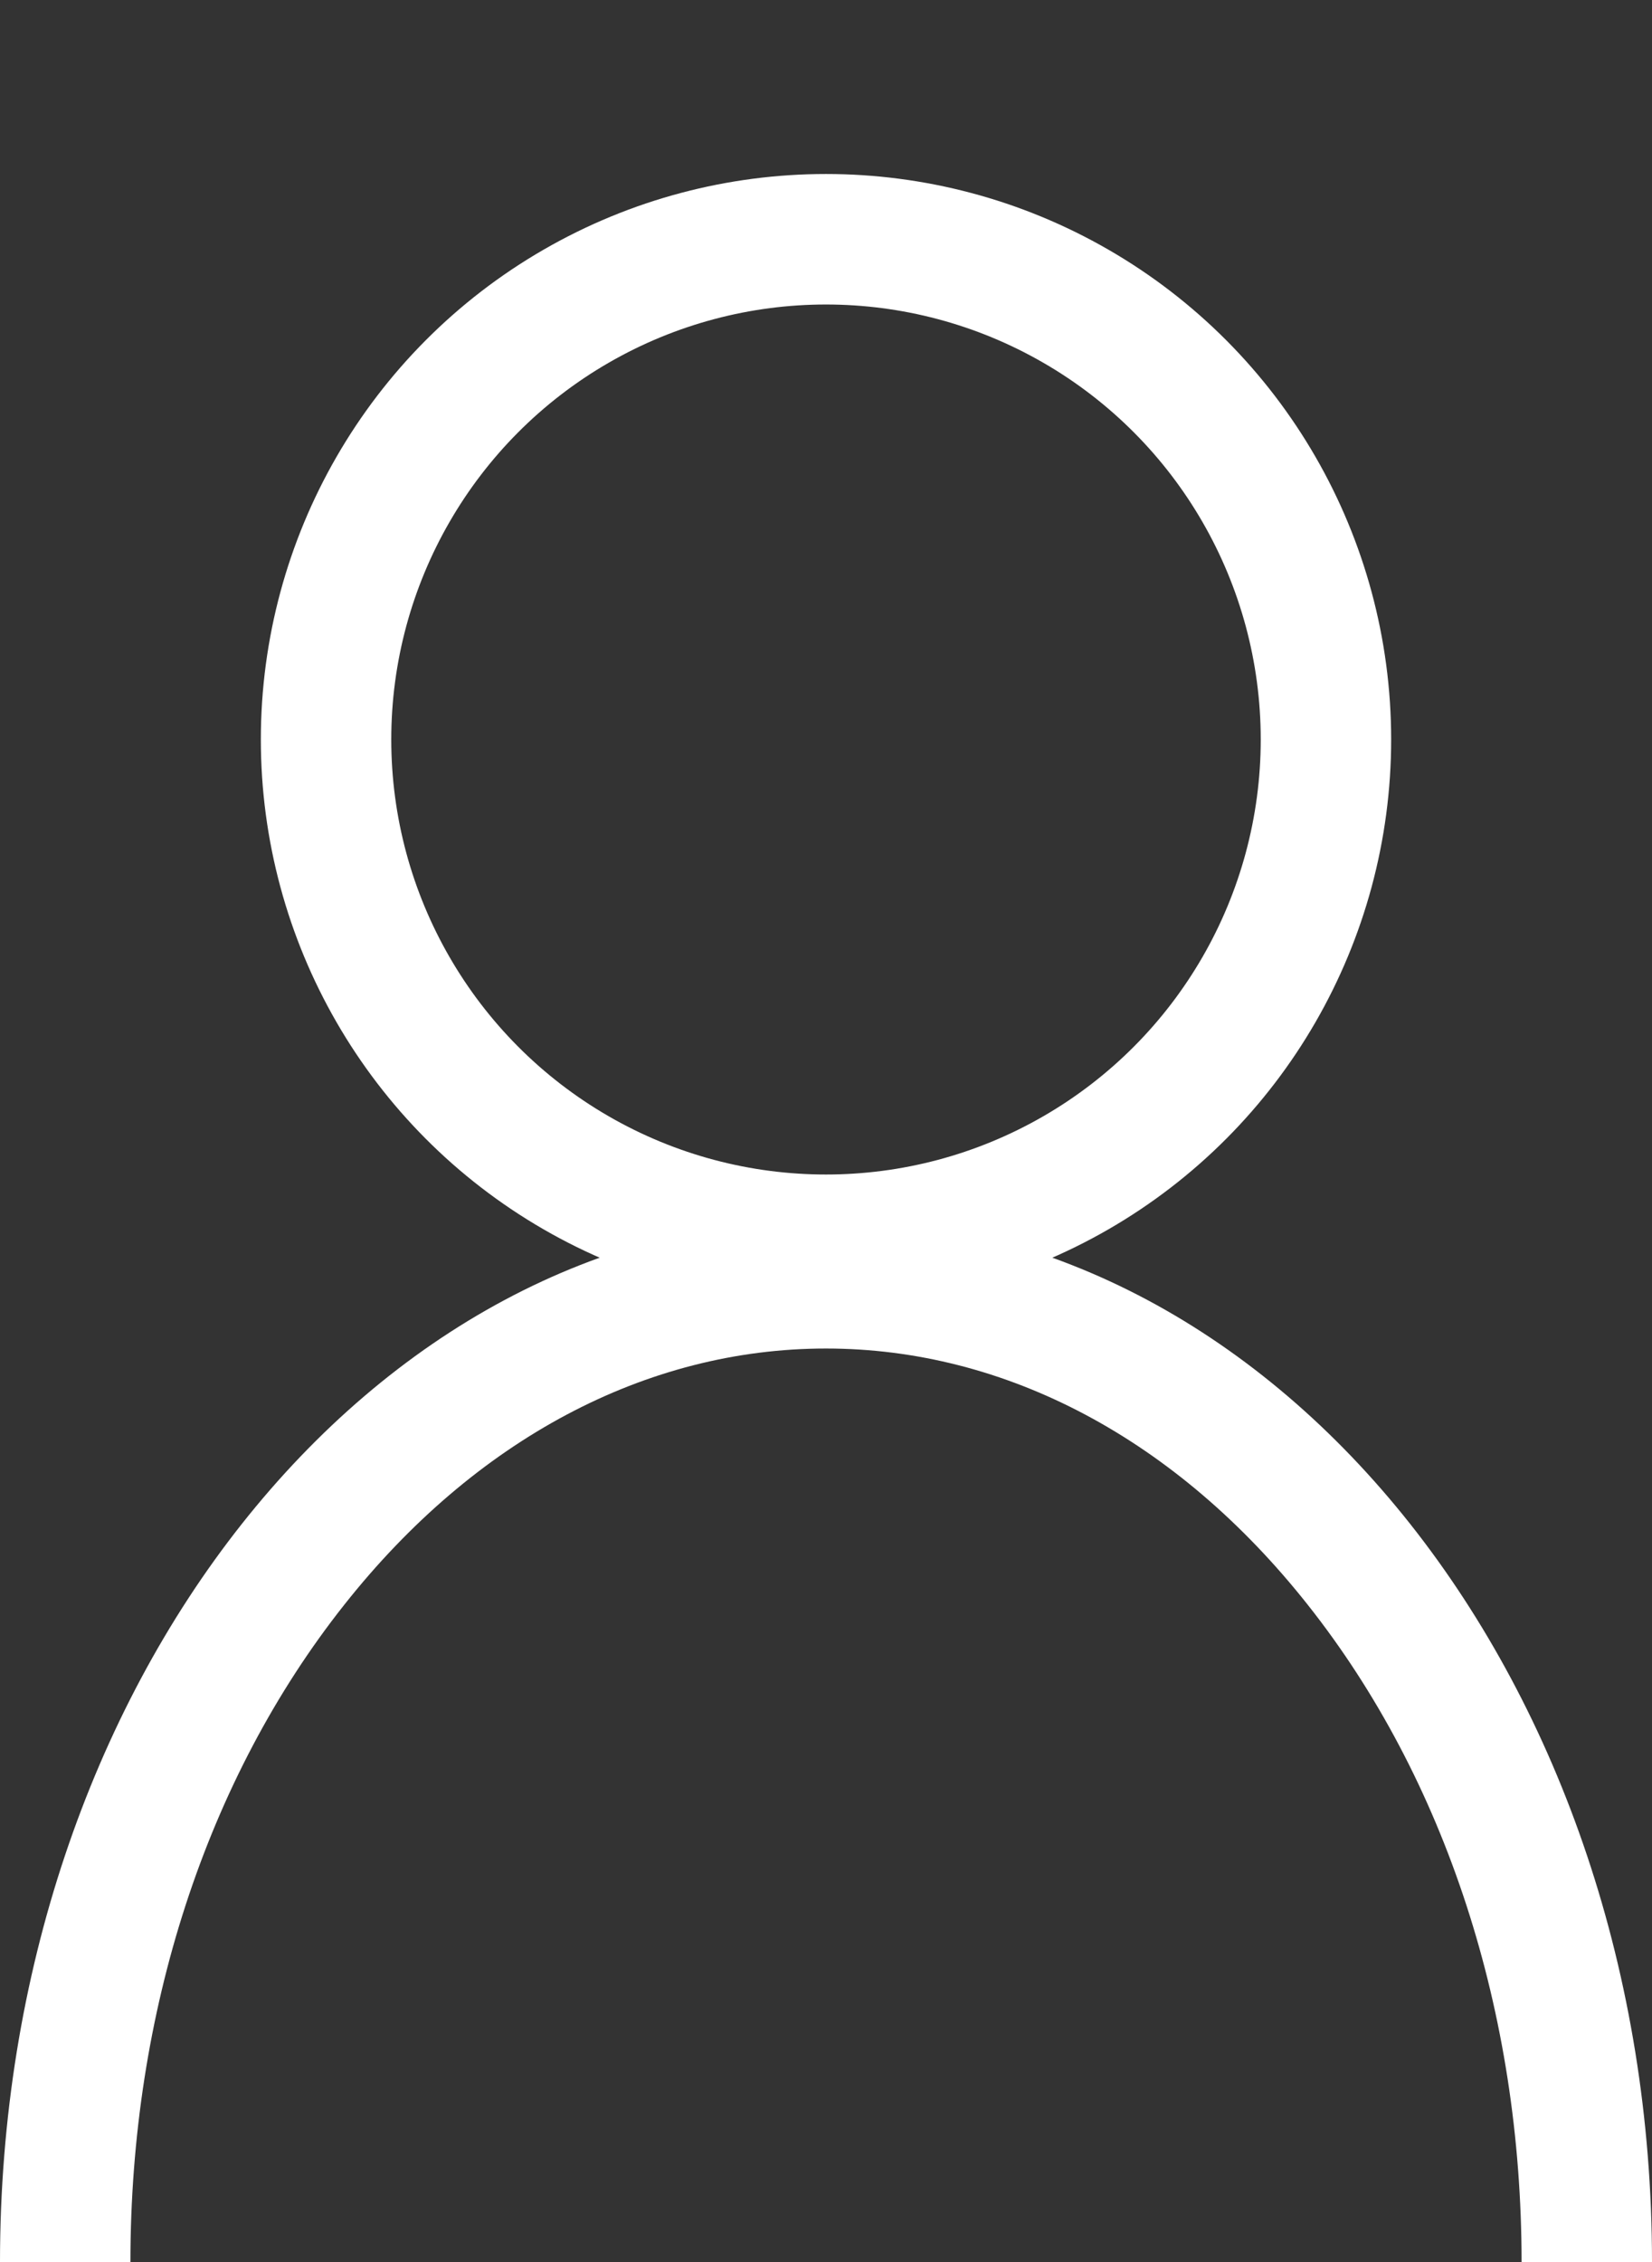
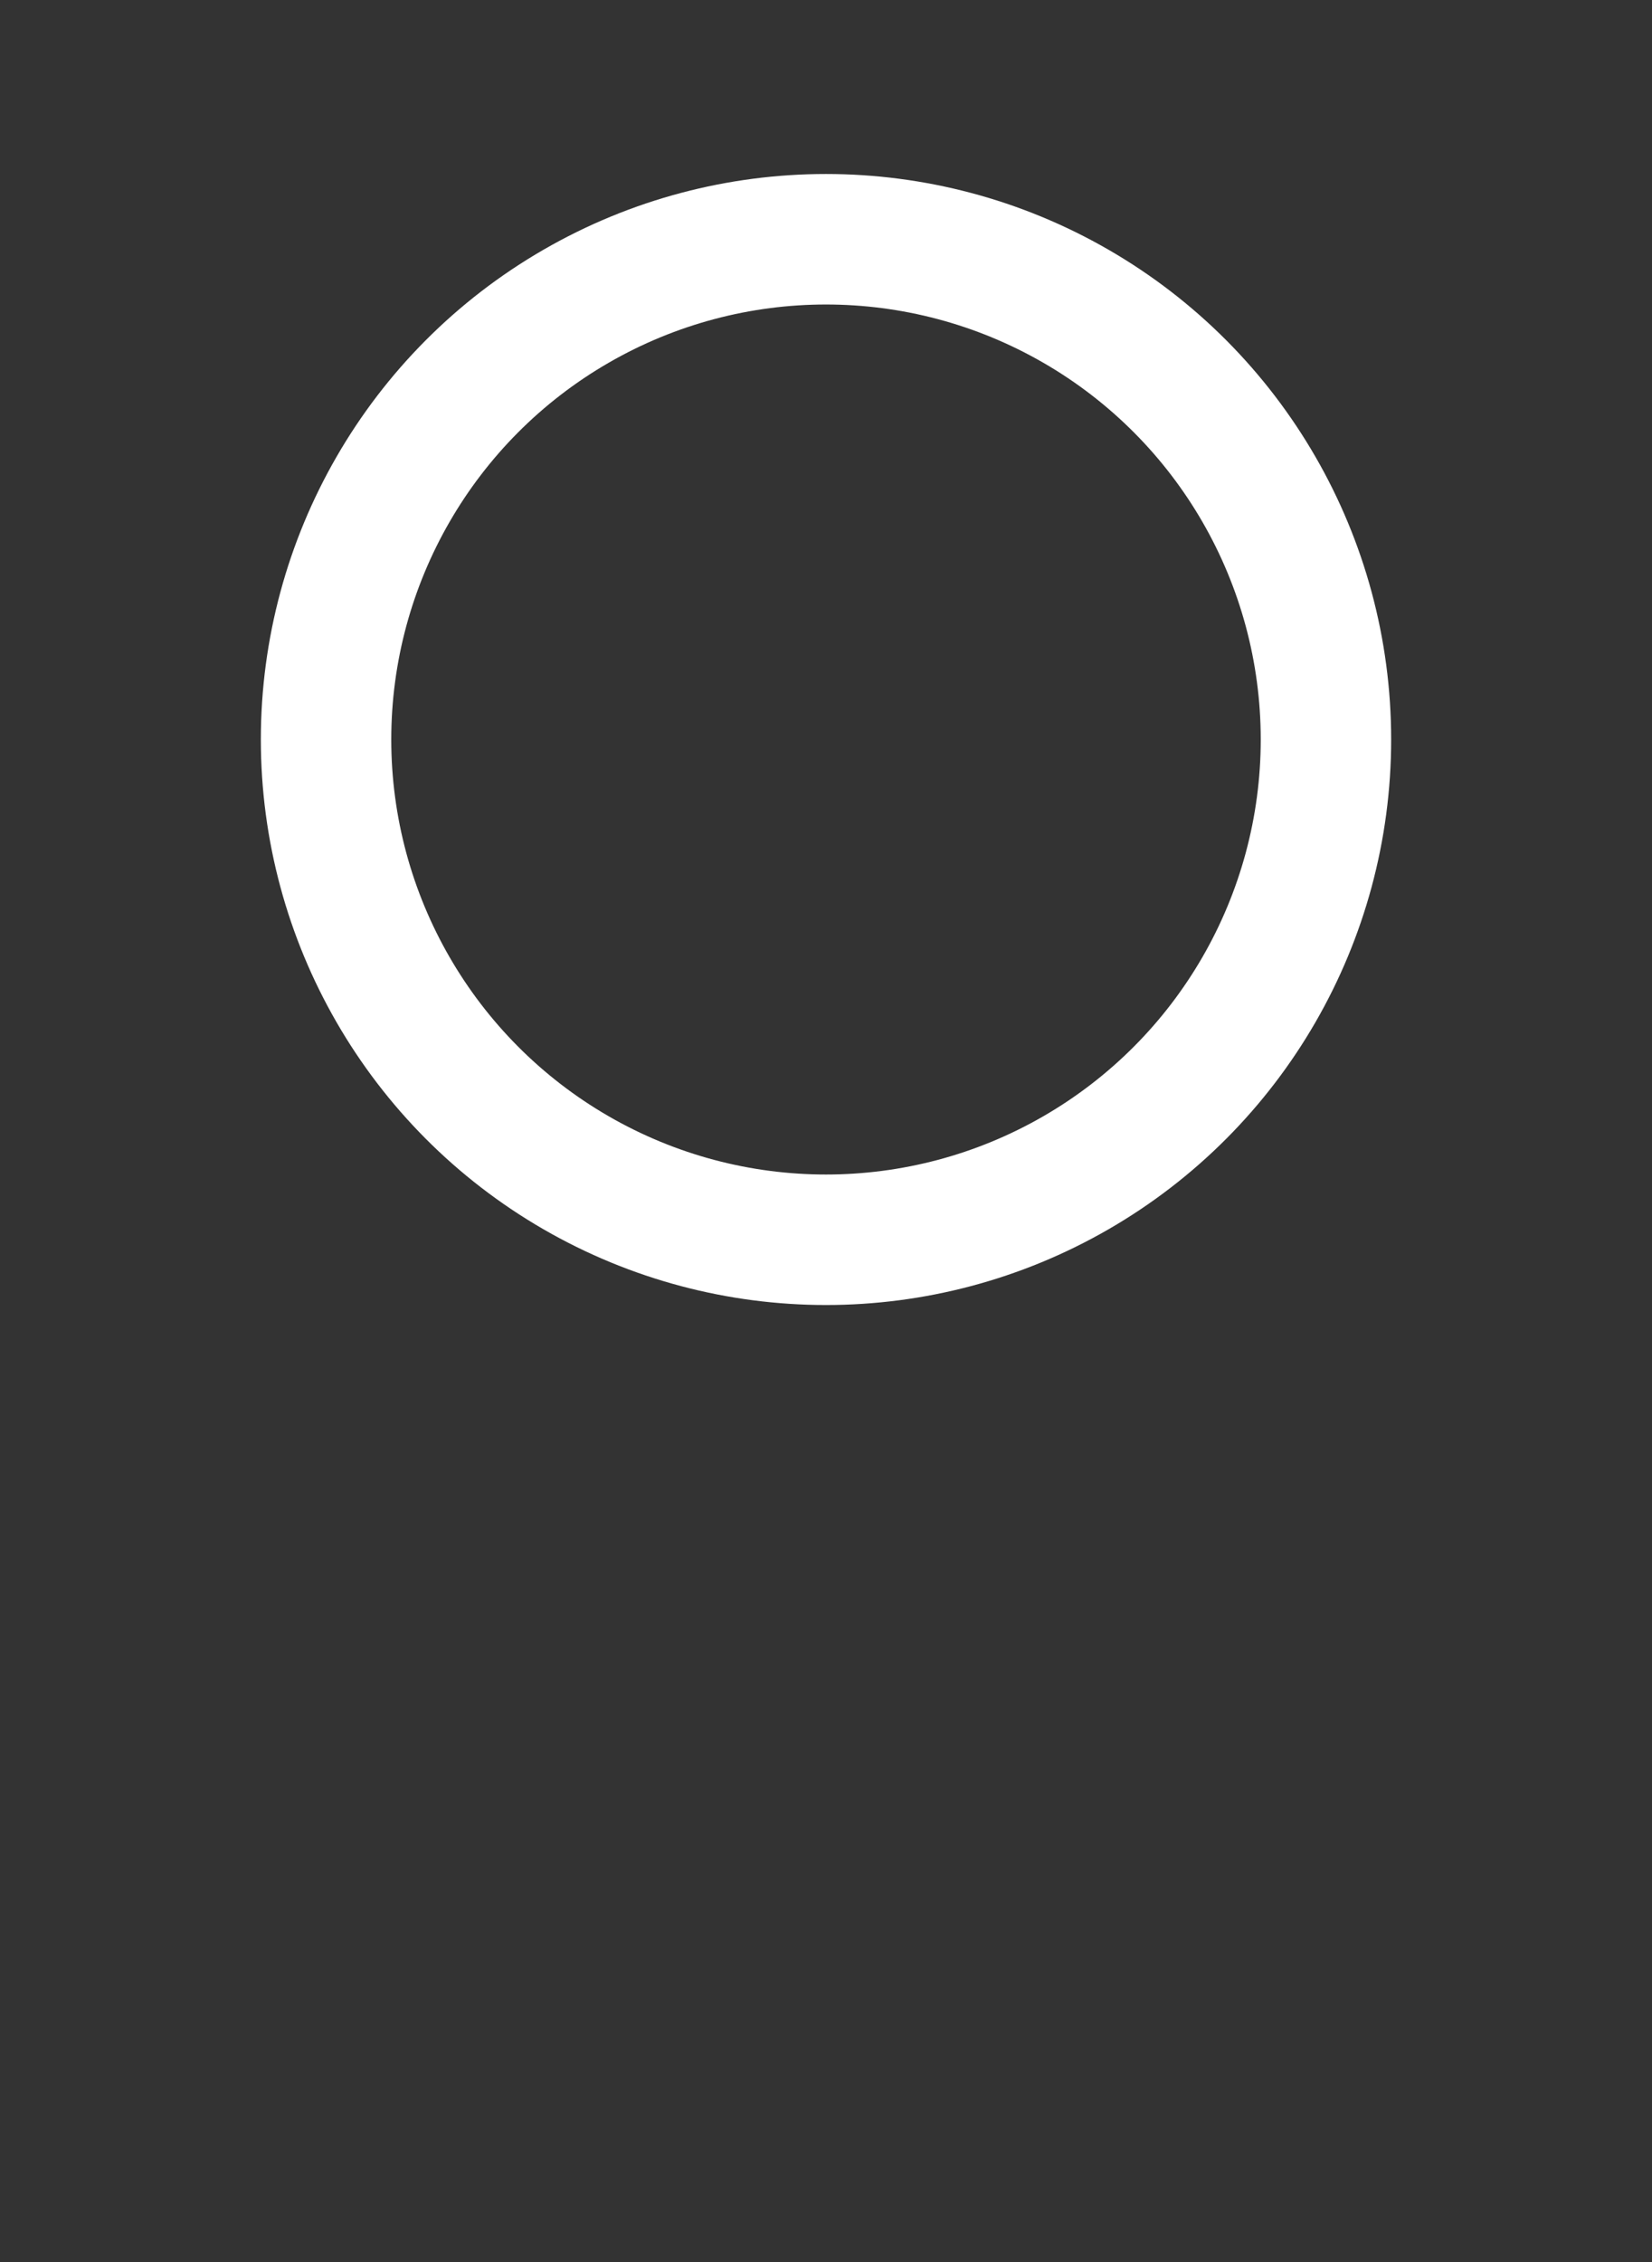
<svg xmlns="http://www.w3.org/2000/svg" width="19" height="26" viewBox="0 0 19 26">
  <rect x="0" y="0" width="19" height="26" fill="#333333" stroke="none" />
  <defs>
    <clipPath id="clip-path">
      <rect id="Rectangle_71" data-name="Rectangle 71" width="19" height="26" transform="translate(1513 79)" fill="#fff" stroke="#000" stroke-width="1" />
    </clipPath>
  </defs>
  <g id="Mask_Group_8" data-name="Mask Group 8" transform="translate(-1513 -79)" clip-path="url(#clip-path)">
    <g id="Group_48" data-name="Group 48">
      <g id="Ellipse_7" data-name="Ellipse 7" transform="translate(1516 81)" fill="none" stroke="#fff" stroke-width="1.5">
-         <circle cx="6.5" cy="6.5" r="6.5" stroke="none" />
        <circle cx="6.5" cy="6.5" r="5.75" fill="none" />
      </g>
      <g id="Path_80" data-name="Path 80" transform="translate(1513 93)" fill="none">
        <path d="M9.5,0C14.747,0,19,5.373,19,12S14.747,24,9.5,24,0,18.627,0,12,4.253,0,9.5,0Z" stroke="none" />
-         <path d="M 9.5 1.5 C 7.43 1.5 5.462 2.546 3.959 4.446 C 2.373 6.448 1.5 9.131 1.5 12 C 1.5 14.869 2.373 17.552 3.959 19.554 C 5.462 21.454 7.43 22.5 9.5 22.5 C 11.57 22.5 13.538 21.454 15.041 19.554 C 16.627 17.552 17.5 14.869 17.5 12 C 17.5 9.131 16.627 6.448 15.041 4.446 C 13.538 2.546 11.57 1.5 9.5 1.5 M 9.5 0 C 14.747 0 19 5.373 19 12 C 19 18.627 14.747 24 9.5 24 C 4.253 24 0 18.627 0 12 C 0 5.373 4.253 0 9.5 0 Z" stroke="none" fill="#fff" />
      </g>
    </g>
  </g>
</svg>